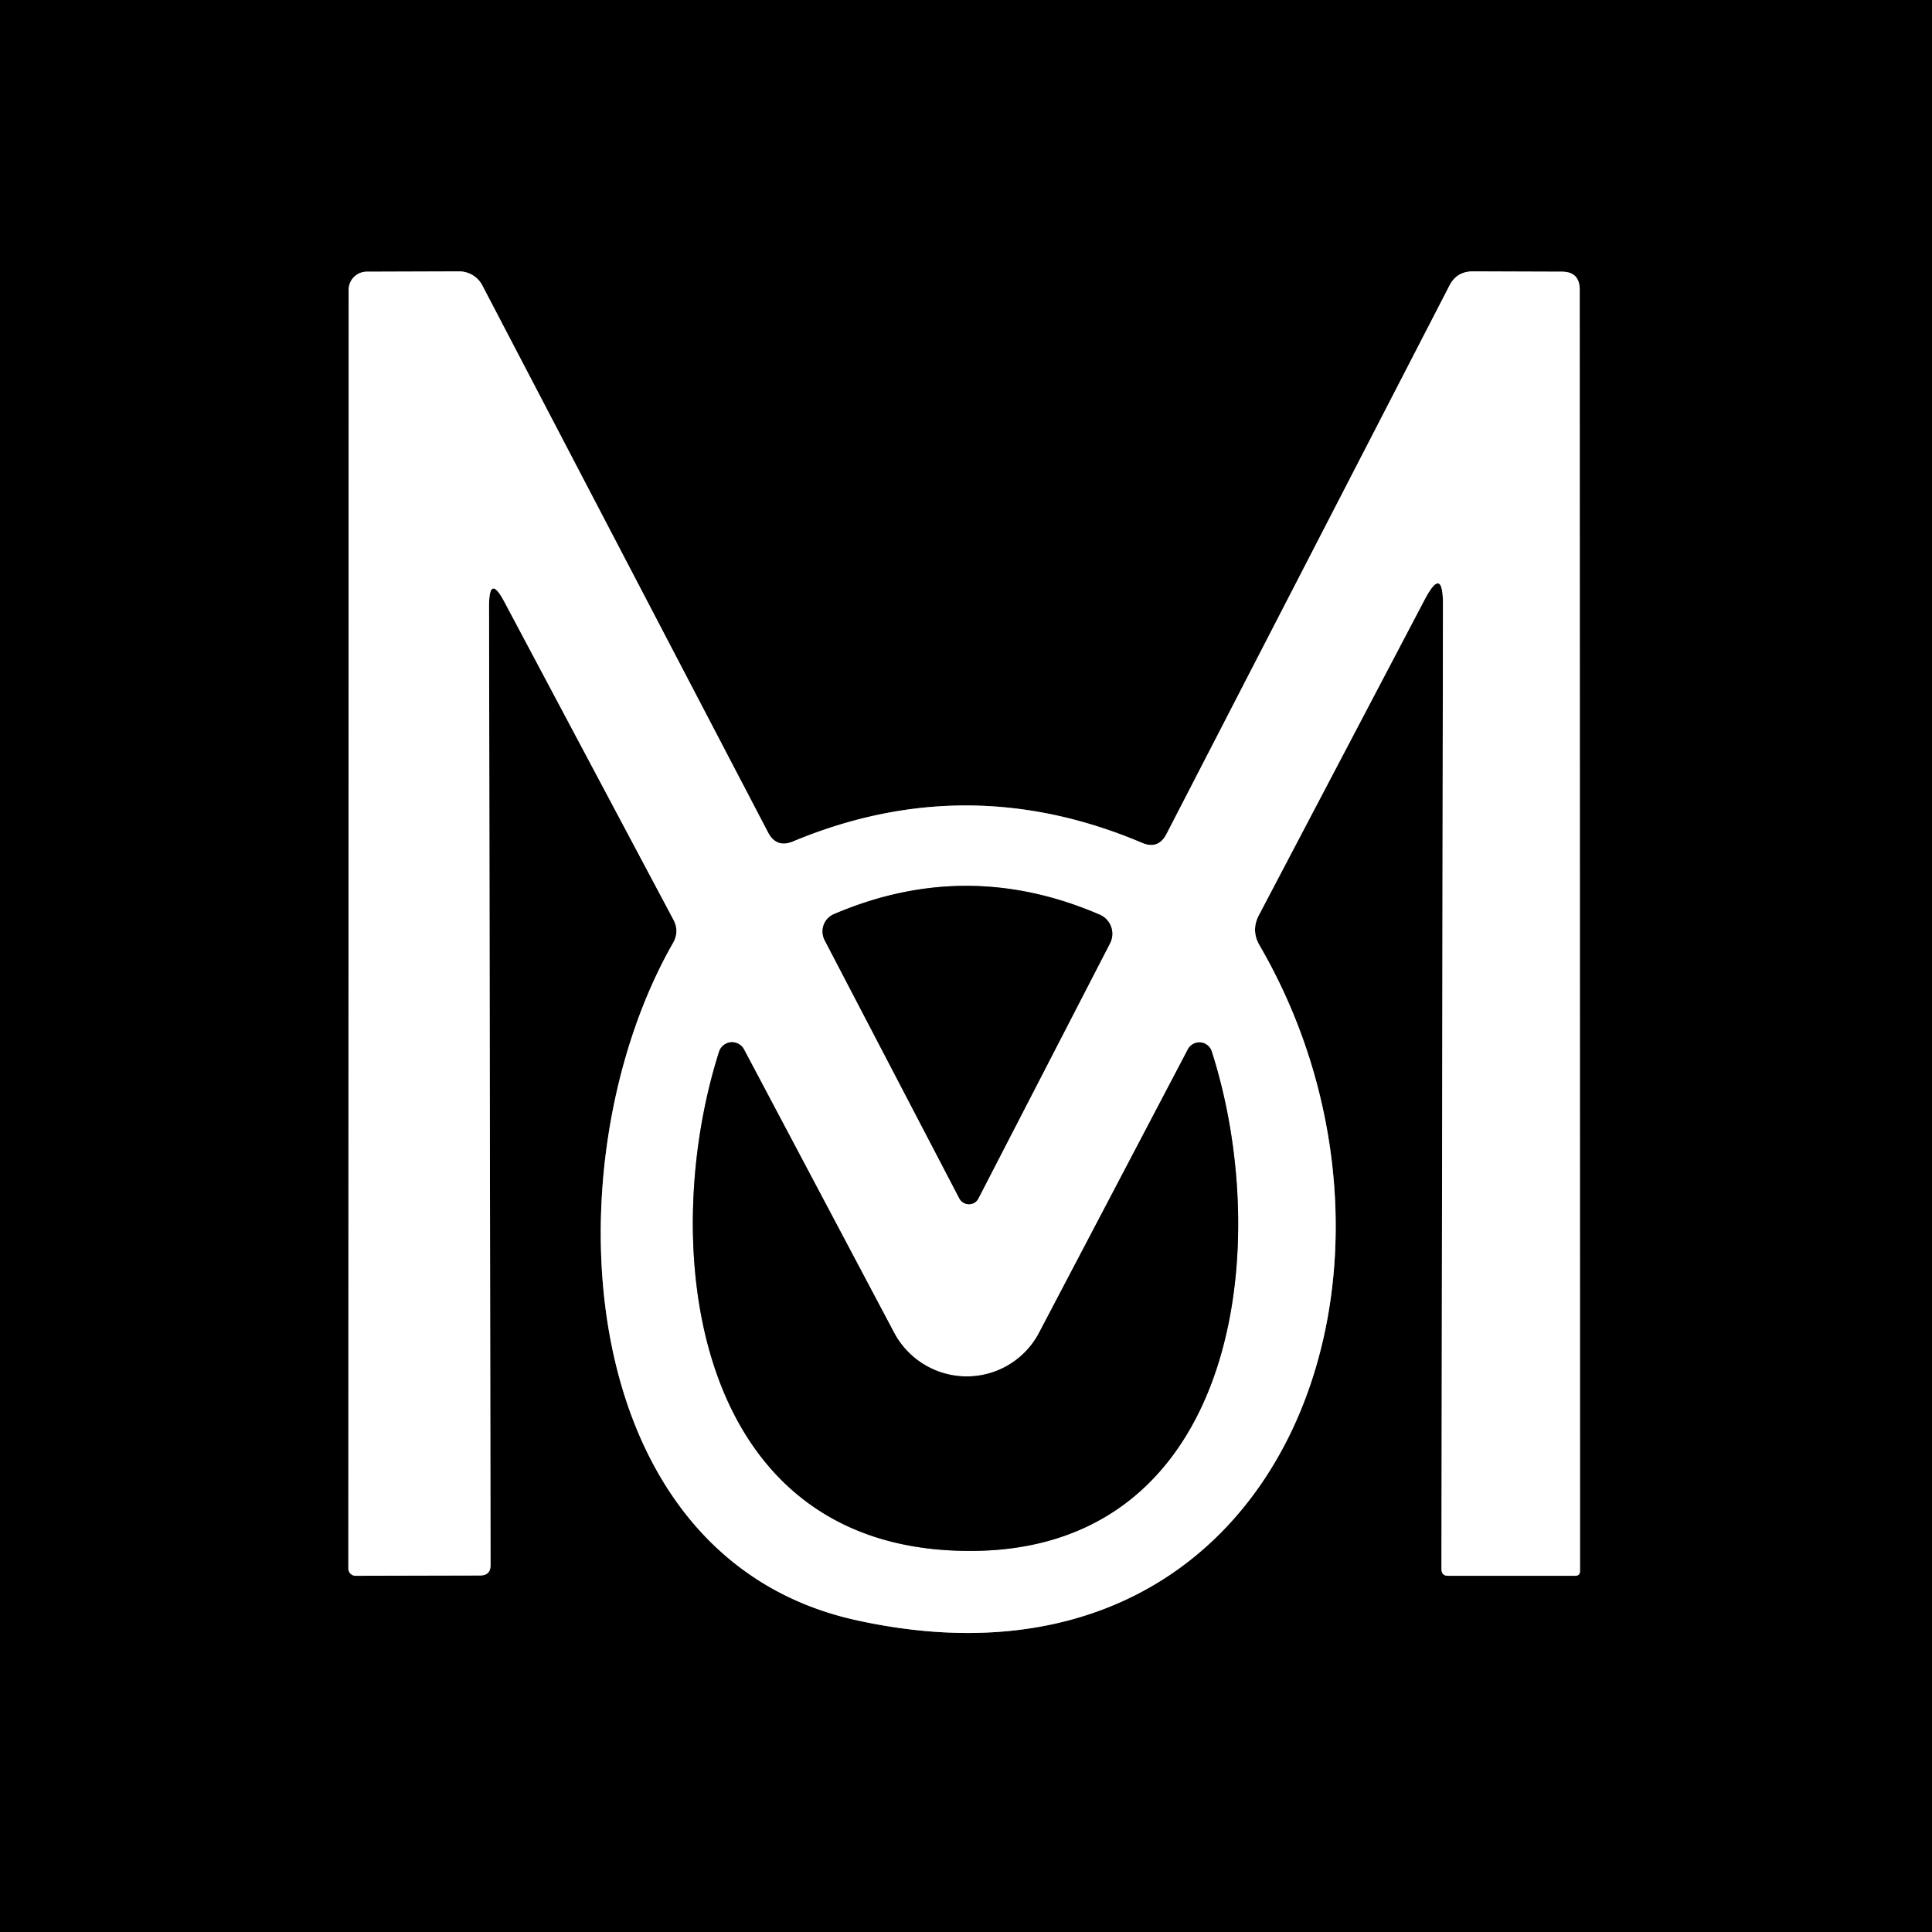
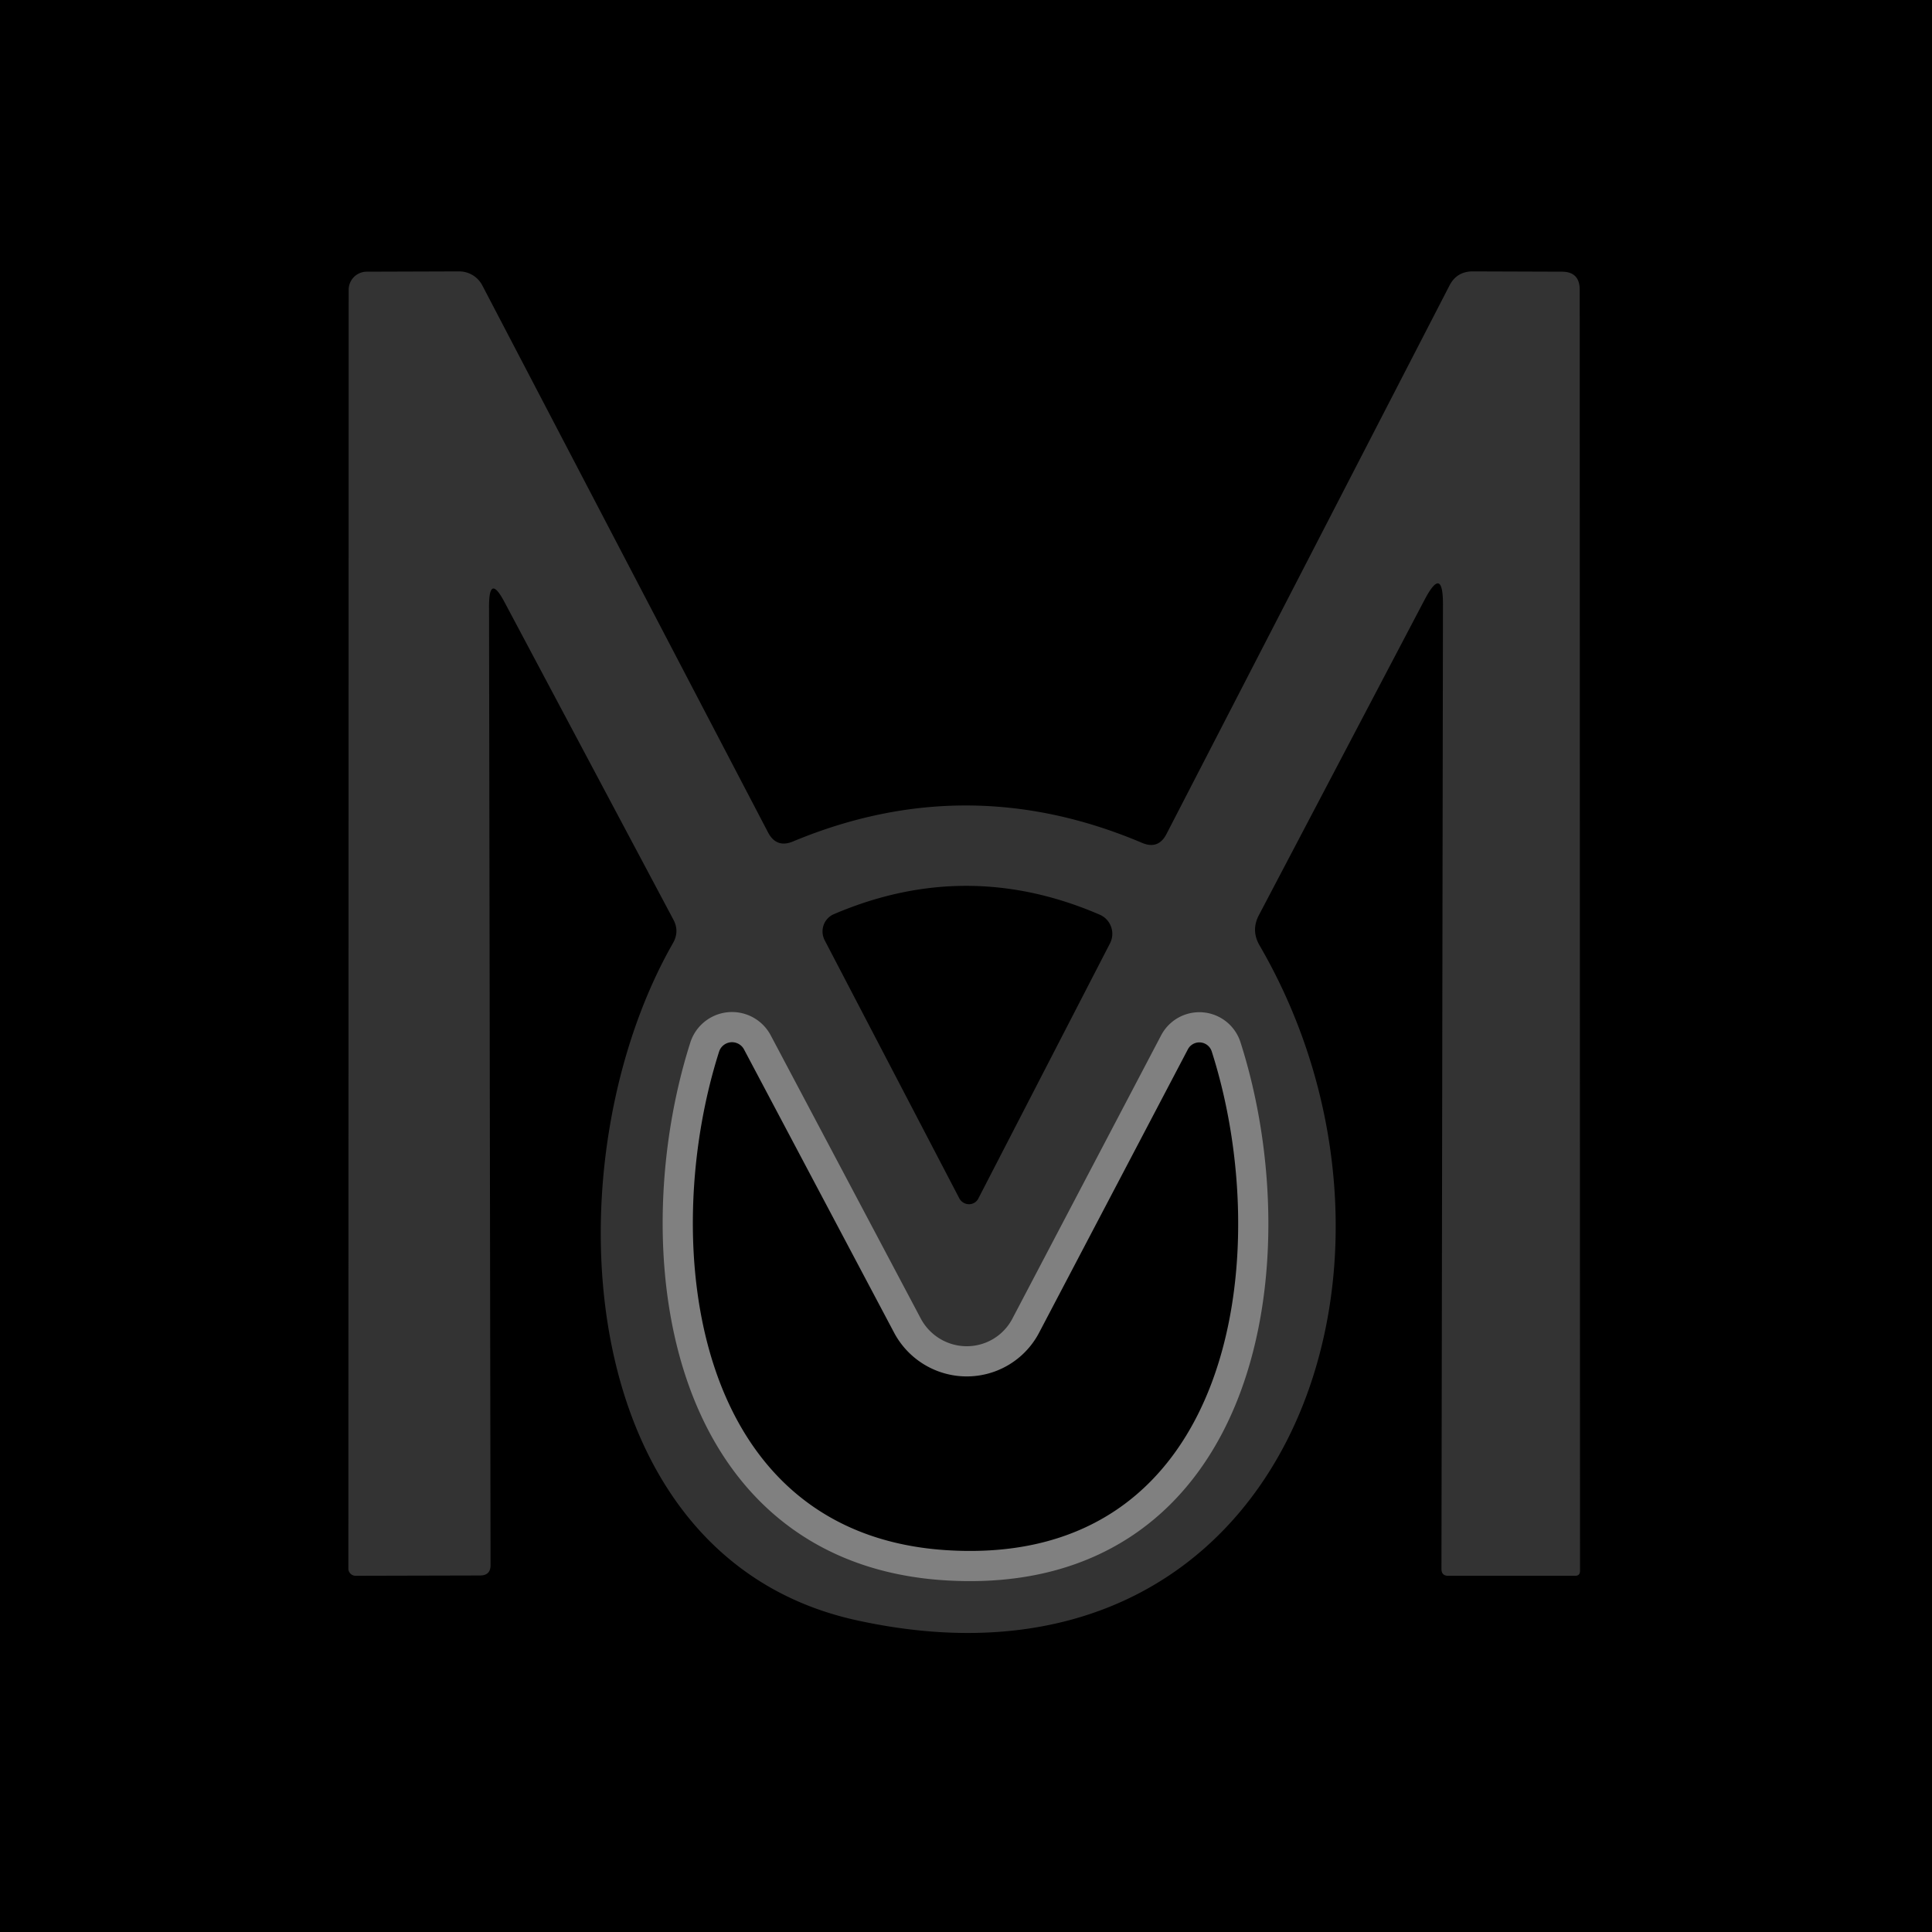
<svg xmlns="http://www.w3.org/2000/svg" version="1.1" viewBox="0.00 0.00 64.00 64.00">
  <rect x="0.00" y="0.00" width="64.00" height="64.00" fill="#333333" stroke="none" />
  <g stroke-width="2.00" fill="none" stroke-linecap="butt">
-     <path stroke="#808080" vector-effect="non-scaling-stroke" d="   M 16.72 19.96   L 22.31 30.47   Q 22.51 30.85 22.30 31.23   C 18.19 38.41 18.84 51.57 28.36 53.67   C 42.61 56.81 47.85 41.84 41.72 31.31   Q 41.44 30.82 41.70 30.32   L 47.19 19.87   Q 47.80 18.71 47.80 20.02   L 47.75 51.97   Q 47.75 52.20 47.97 52.20   L 52.18 52.20   Q 52.34 52.20 52.34 52.04   L 52.33 9.60   Q 52.33 9.00 51.74 9.00   L 48.79 8.99   Q 48.25 8.99 48.01 9.47   L 38.64 27.63   Q 38.37 28.15 37.83 27.92   Q 32.05 25.47 26.28 27.87   Q 25.72 28.11 25.44 27.57   L 15.98 9.46   A 0.87 0.86 -13.5 0 0 15.21 8.99   L 12.15 9.00   A 0.60 0.60 0.0 0 0 11.55 9.60   L 11.54 51.96   A 0.24 0.24 0.0 0 0 11.78 52.20   L 15.90 52.19   Q 16.25 52.19 16.25 51.85   L 16.20 20.09   Q 16.20 18.97 16.72 19.96" />
-     <path stroke="#808080" vector-effect="non-scaling-stroke" d="   M 36.77 31.25   A 0.69 0.69 0.0 0 0 36.43 30.30   Q 32.03 28.40 27.63 30.28   A 0.63 0.62 64.9 0 0 27.32 31.15   L 31.78 39.70   A 0.36 0.35 44.8 0 0 32.41 39.70   L 36.77 31.25" />
    <path stroke="#808080" vector-effect="non-scaling-stroke" d="   M 34.42 44.15   A 2.72 2.71 44.9 0 1 29.62 44.15   L 24.65 34.77   A 0.45 0.45 0.0 0 0 23.82 34.84   C 21.81 41.15 22.87 50.92 31.50 51.36   C 40.90 51.85 42.28 41.51 40.14 34.83   A 0.43 0.43 0.0 0 0 39.35 34.76   L 34.42 44.15" />
  </g>
  <path fill="#000000" d="   M 0.00 0.00   L 64.00 0.00   L 64.00 64.00   L 0.00 64.00   L 0.00 0.00   Z   M 16.72 19.96   L 22.31 30.47   Q 22.51 30.85 22.30 31.23   C 18.19 38.41 18.84 51.57 28.36 53.67   C 42.61 56.81 47.85 41.84 41.72 31.31   Q 41.44 30.82 41.70 30.32   L 47.19 19.87   Q 47.80 18.71 47.80 20.02   L 47.75 51.97   Q 47.75 52.20 47.97 52.20   L 52.18 52.20   Q 52.34 52.20 52.34 52.04   L 52.33 9.60   Q 52.33 9.00 51.74 9.00   L 48.79 8.99   Q 48.25 8.99 48.01 9.47   L 38.64 27.63   Q 38.37 28.15 37.83 27.92   Q 32.05 25.47 26.28 27.87   Q 25.72 28.11 25.44 27.57   L 15.98 9.46   A 0.87 0.86 -13.5 0 0 15.21 8.99   L 12.15 9.00   A 0.60 0.60 0.0 0 0 11.55 9.60   L 11.54 51.96   A 0.24 0.24 0.0 0 0 11.78 52.20   L 15.90 52.19   Q 16.25 52.19 16.25 51.85   L 16.20 20.09   Q 16.20 18.97 16.72 19.96   Z" />
-   <path fill="#ffffff" d="   M 16.20 20.09   L 16.25 51.85   Q 16.25 52.19 15.90 52.19   L 11.78 52.20   A 0.24 0.24 0.0 0 1 11.54 51.96   L 11.55 9.60   A 0.60 0.60 0.0 0 1 12.15 9.00   L 15.21 8.99   A 0.87 0.86 -13.5 0 1 15.98 9.46   L 25.44 27.57   Q 25.72 28.11 26.28 27.87   Q 32.05 25.47 37.83 27.92   Q 38.37 28.15 38.64 27.63   L 48.01 9.47   Q 48.25 8.99 48.79 8.99   L 51.74 9.00   Q 52.33 9.00 52.33 9.60   L 52.34 52.04   Q 52.34 52.20 52.18 52.20   L 47.97 52.20   Q 47.75 52.20 47.75 51.97   L 47.80 20.02   Q 47.80 18.71 47.19 19.87   L 41.70 30.32   Q 41.44 30.82 41.72 31.31   C 47.85 41.84 42.61 56.81 28.36 53.67   C 18.84 51.57 18.19 38.41 22.30 31.23   Q 22.51 30.85 22.31 30.47   L 16.72 19.96   Q 16.20 18.97 16.20 20.09   Z   M 36.77 31.25   A 0.69 0.69 0.0 0 0 36.43 30.30   Q 32.03 28.40 27.63 30.28   A 0.63 0.62 64.9 0 0 27.32 31.15   L 31.78 39.70   A 0.36 0.35 44.8 0 0 32.41 39.70   L 36.77 31.25   Z   M 34.42 44.15   A 2.72 2.71 44.9 0 1 29.62 44.15   L 24.65 34.77   A 0.45 0.45 0.0 0 0 23.82 34.84   C 21.81 41.15 22.87 50.92 31.50 51.36   C 40.90 51.85 42.28 41.51 40.14 34.83   A 0.43 0.43 0.0 0 0 39.35 34.76   L 34.42 44.15   Z" />
  <path fill="#000000" d="   M 36.77 31.25   L 32.41 39.70   A 0.36 0.35 44.8 0 1 31.78 39.70   L 27.32 31.15   A 0.63 0.62 64.9 0 1 27.63 30.28   Q 32.03 28.40 36.43 30.30   A 0.69 0.69 0.0 0 1 36.77 31.25   Z" />
  <path fill="#000000" d="   M 34.42 44.15   L 39.35 34.76   A 0.43 0.43 0.0 0 1 40.14 34.83   C 42.28 41.51 40.90 51.85 31.50 51.36   C 22.87 50.92 21.81 41.15 23.82 34.84   A 0.45 0.45 0.0 0 1 24.65 34.77   L 29.62 44.15   A 2.72 2.71 44.9 0 0 34.42 44.15   Z" />
</svg>